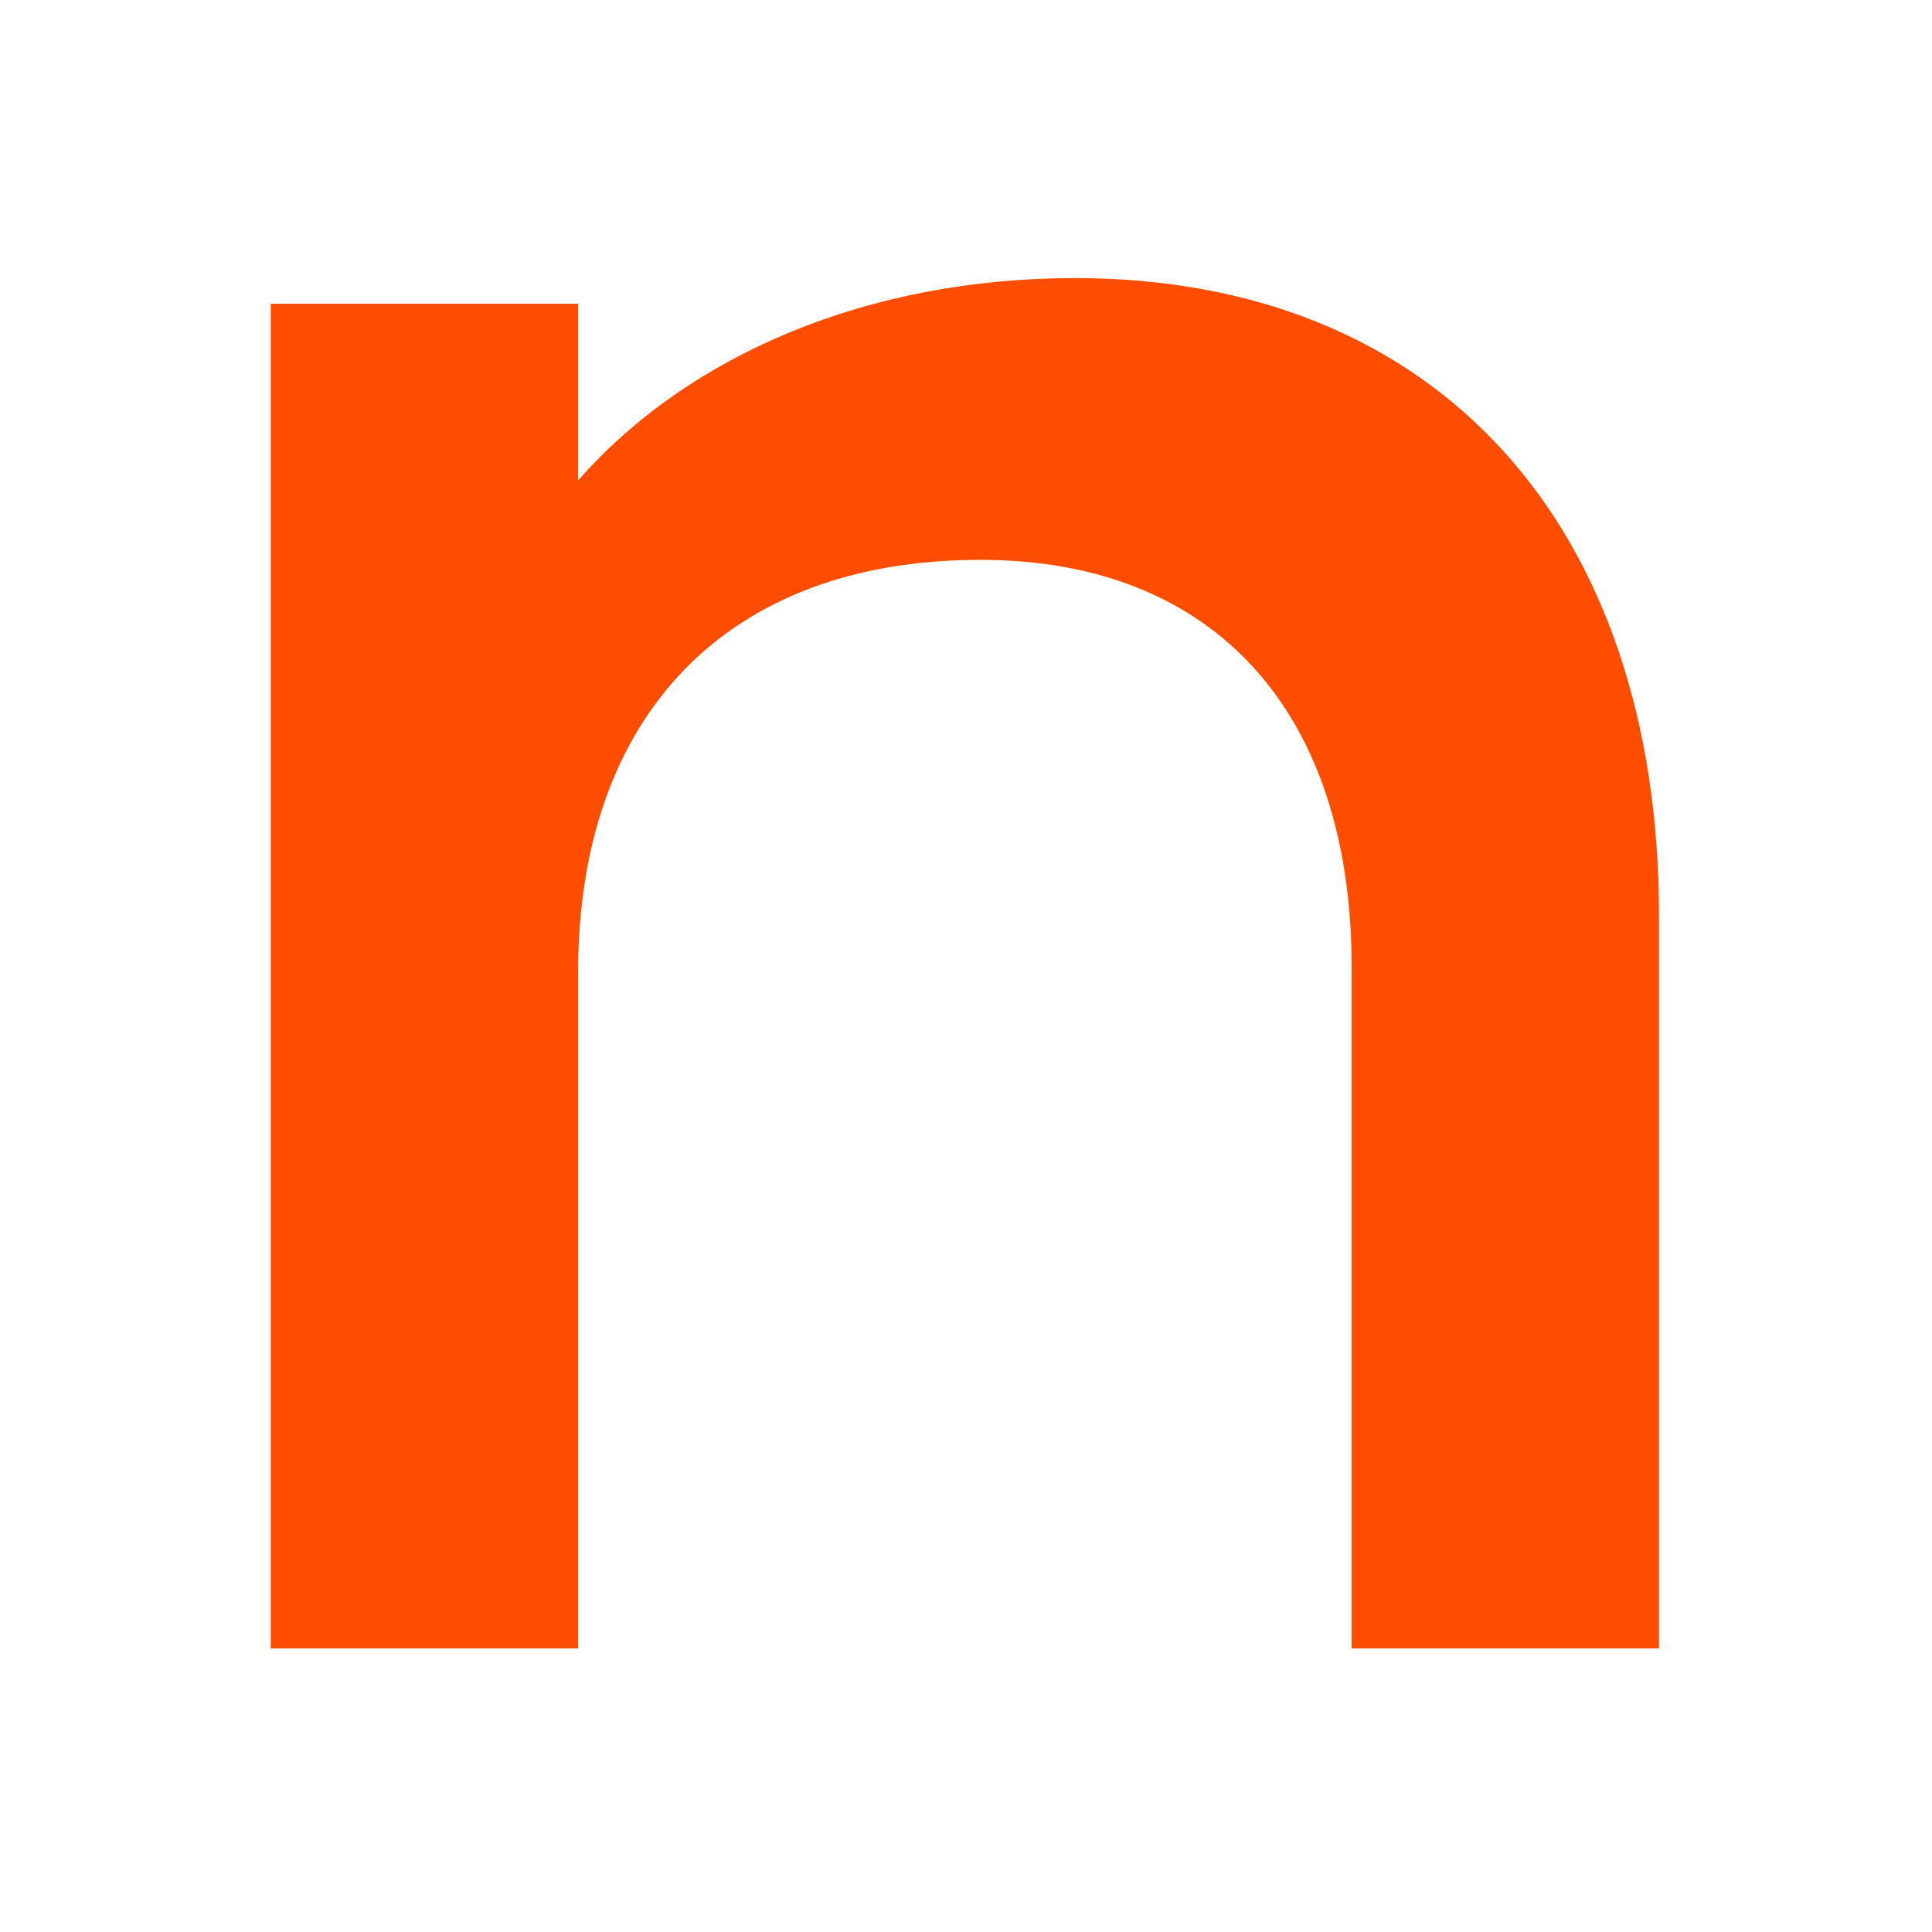
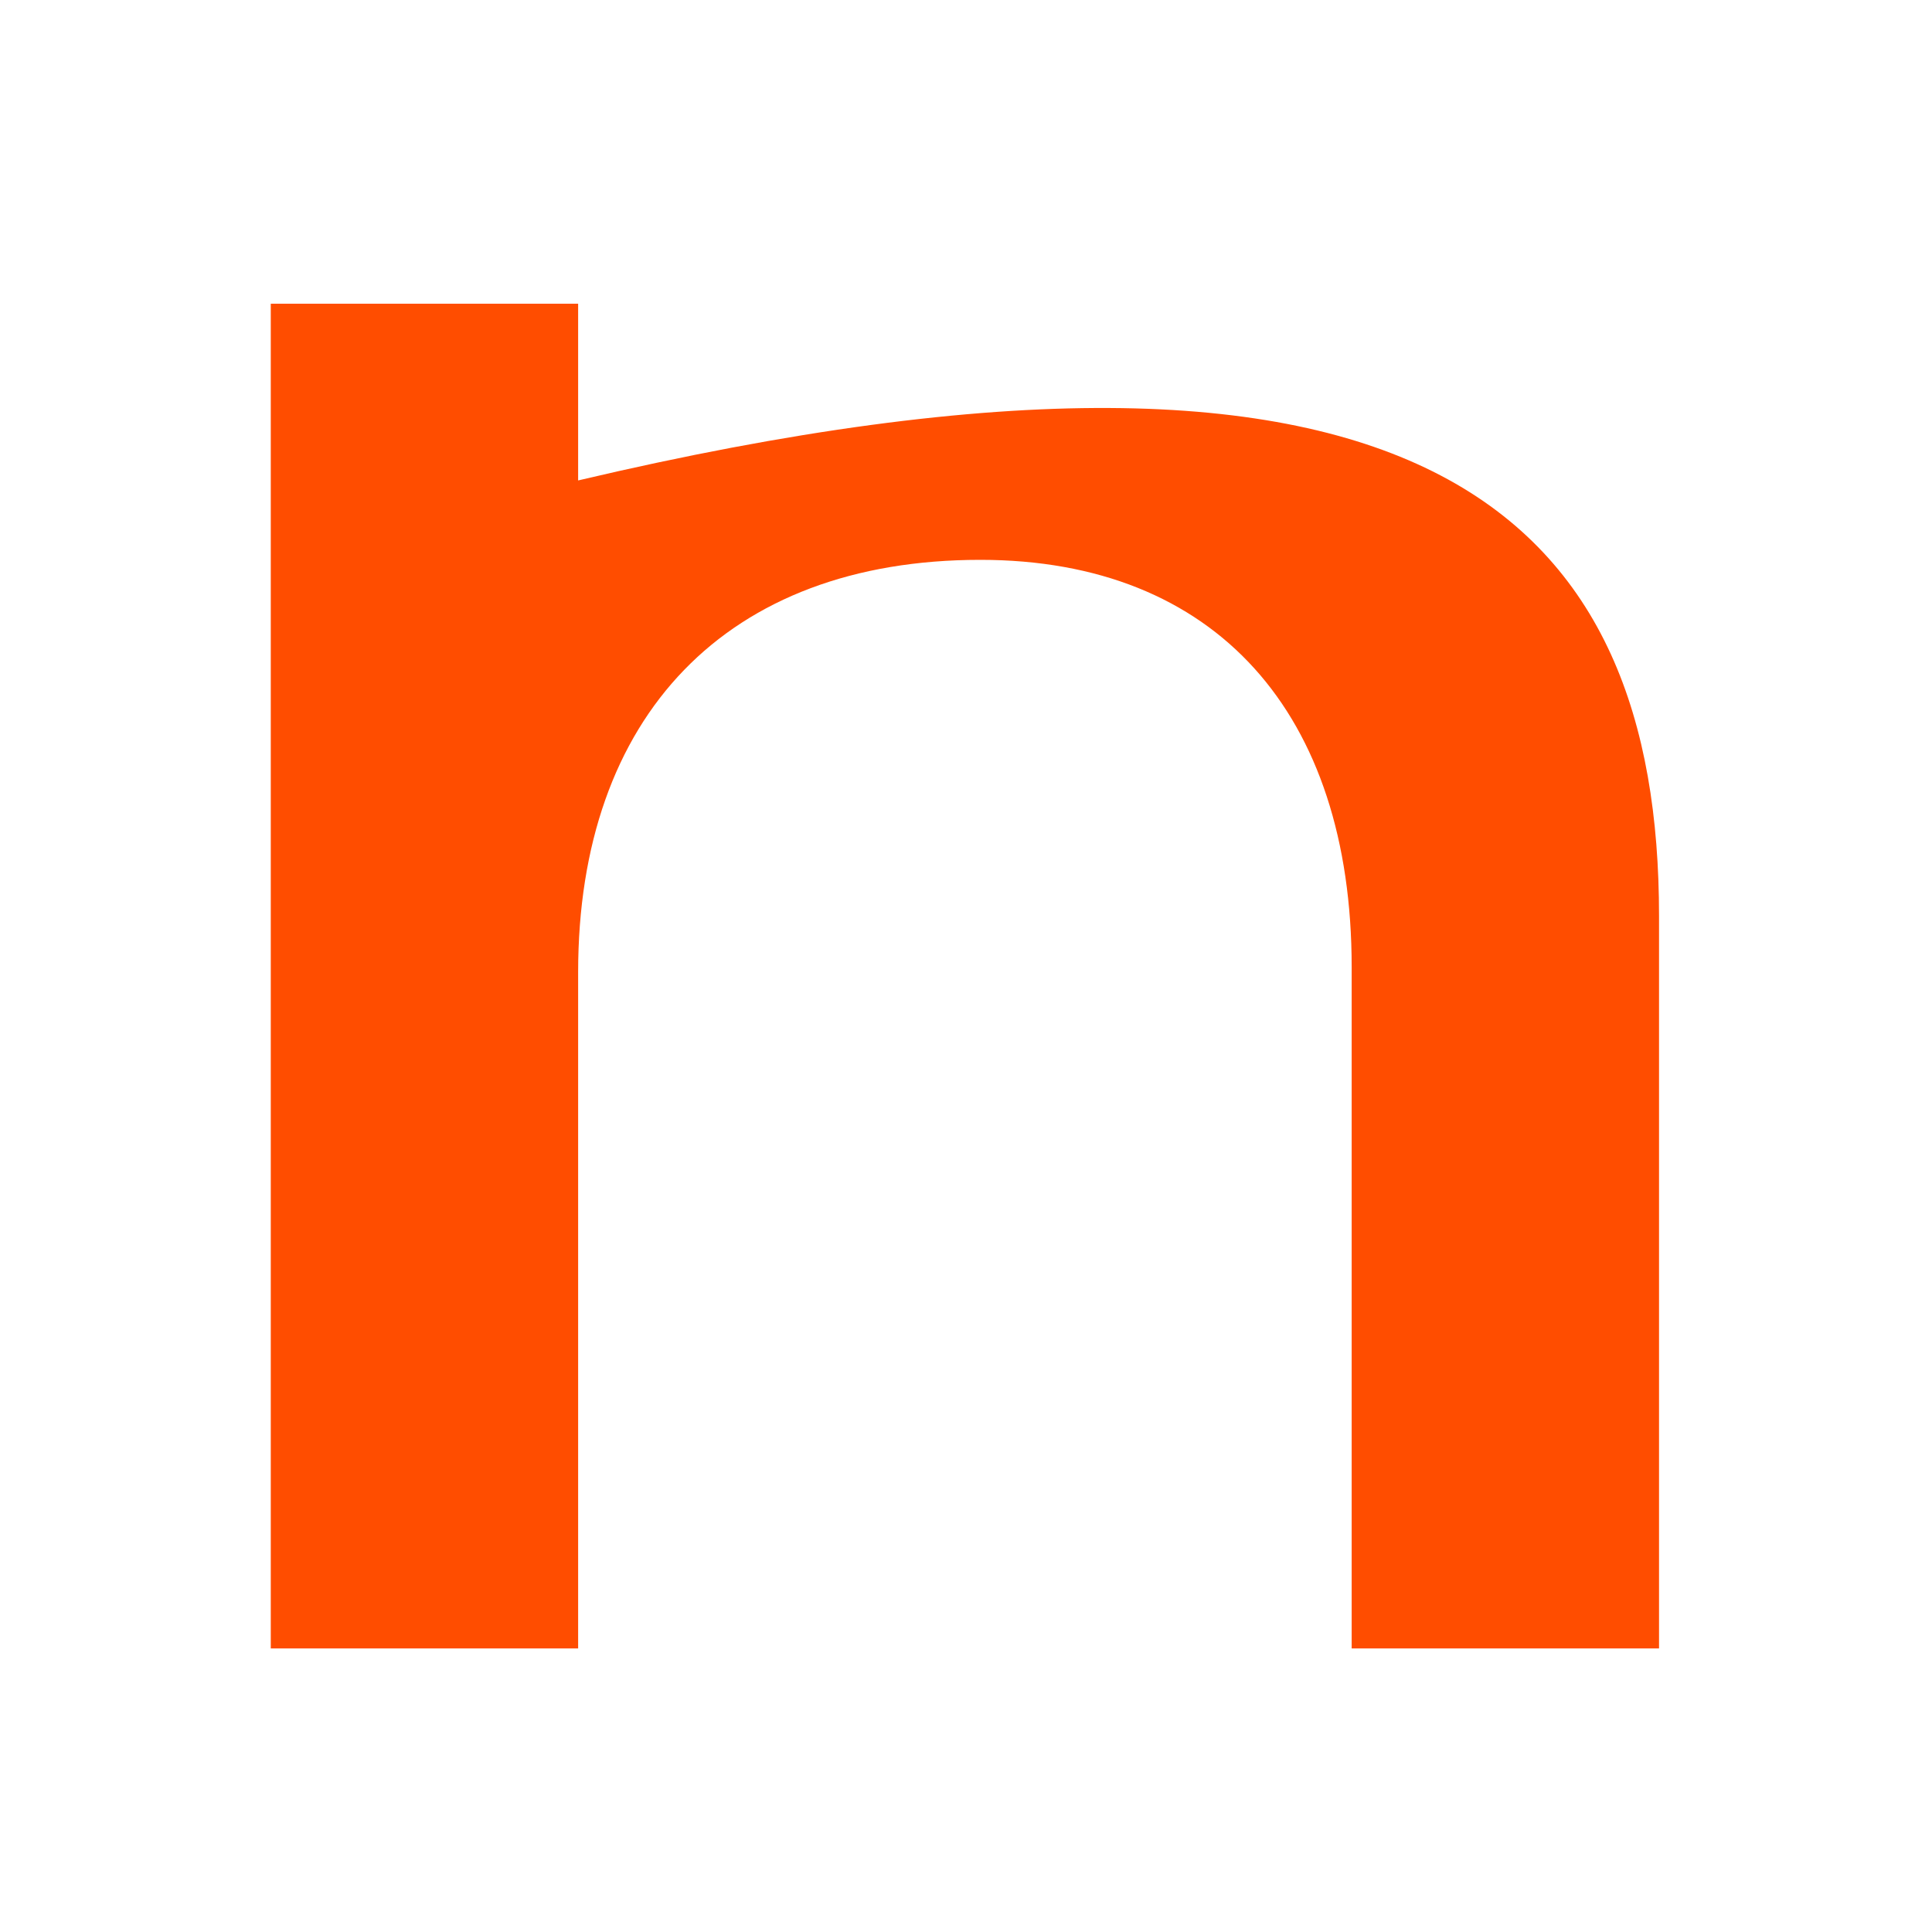
<svg xmlns="http://www.w3.org/2000/svg" width="264" height="264" viewBox="0 0 264 264" fill="none">
-   <path d="M79 225.25H37V41.5H79V65.65C94.05 48.5 118.55 38 146.9 38C196.25 38 226.7 71.6 226.7 125.15V225.25H184.7V132.15C184.7 97.5 166.15 76.5 133.95 76.5C99.3 76.5 79 97.85 79 132.85V225.25Z" fill="#FF4D00" />
+   <path d="M79 225.25H37V41.5H79V65.65C196.25 38 226.7 71.6 226.7 125.15V225.25H184.7V132.15C184.7 97.5 166.15 76.5 133.95 76.5C99.3 76.5 79 97.85 79 132.85V225.25Z" fill="#FF4D00" />
</svg>